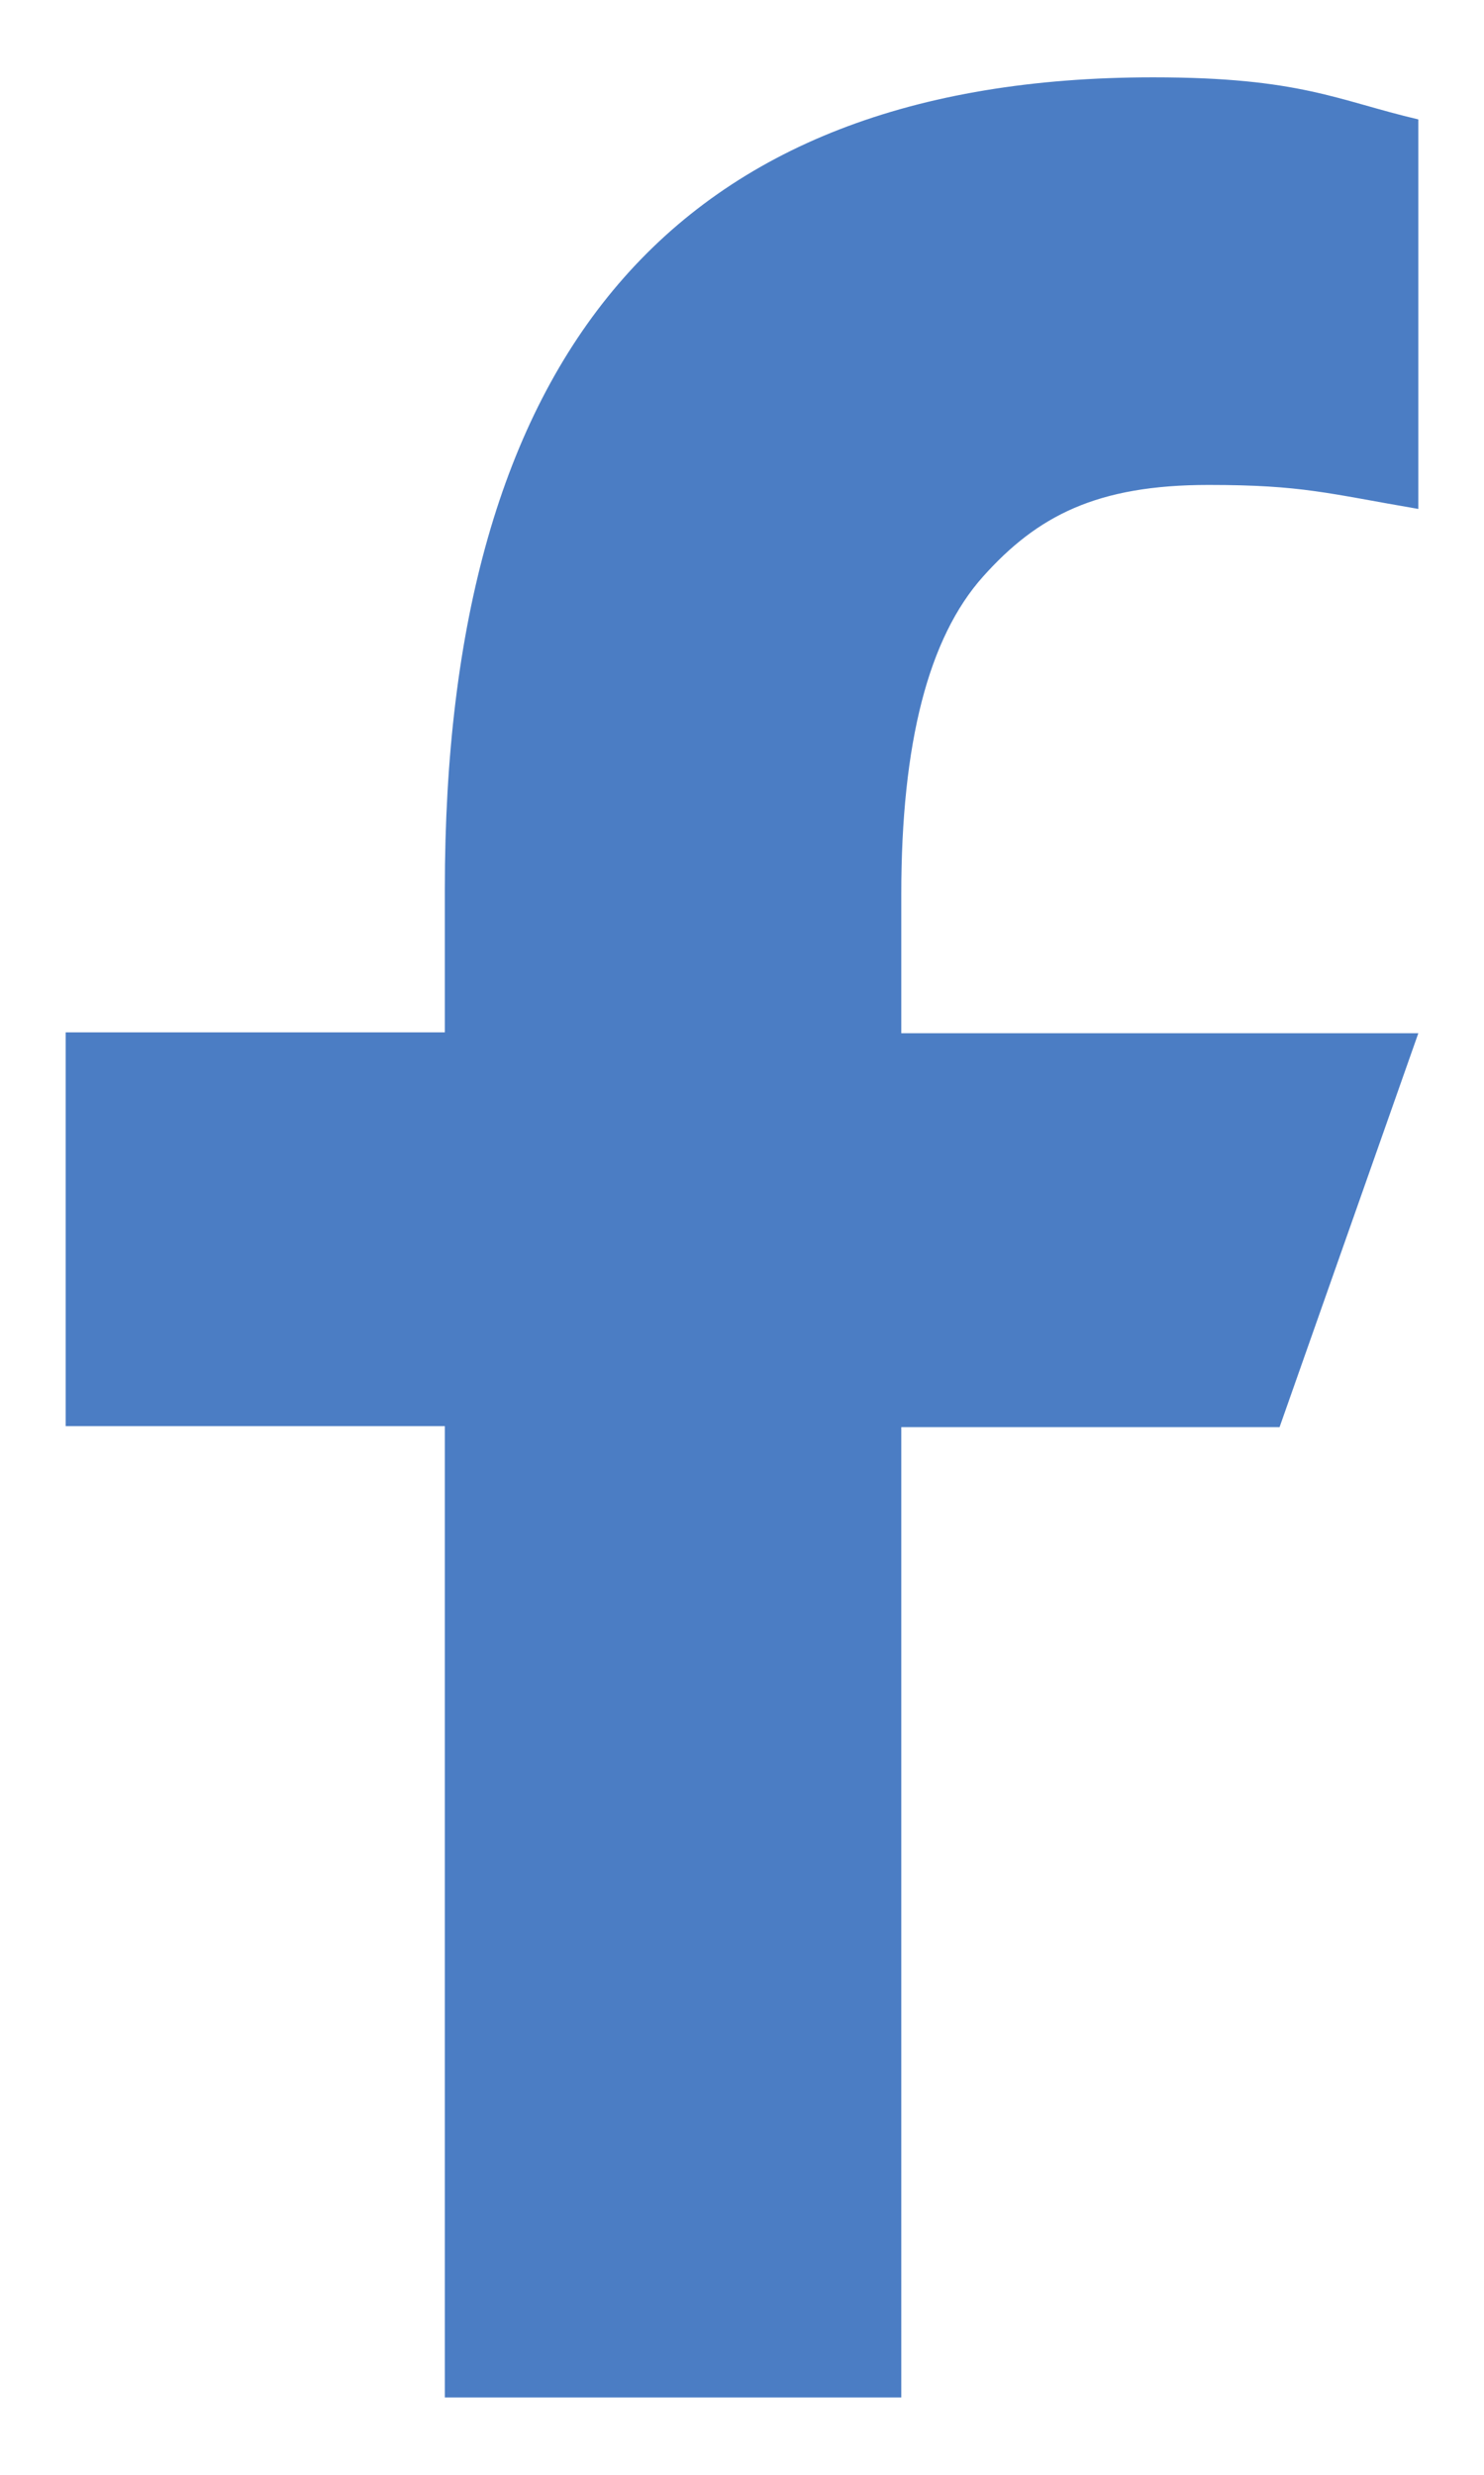
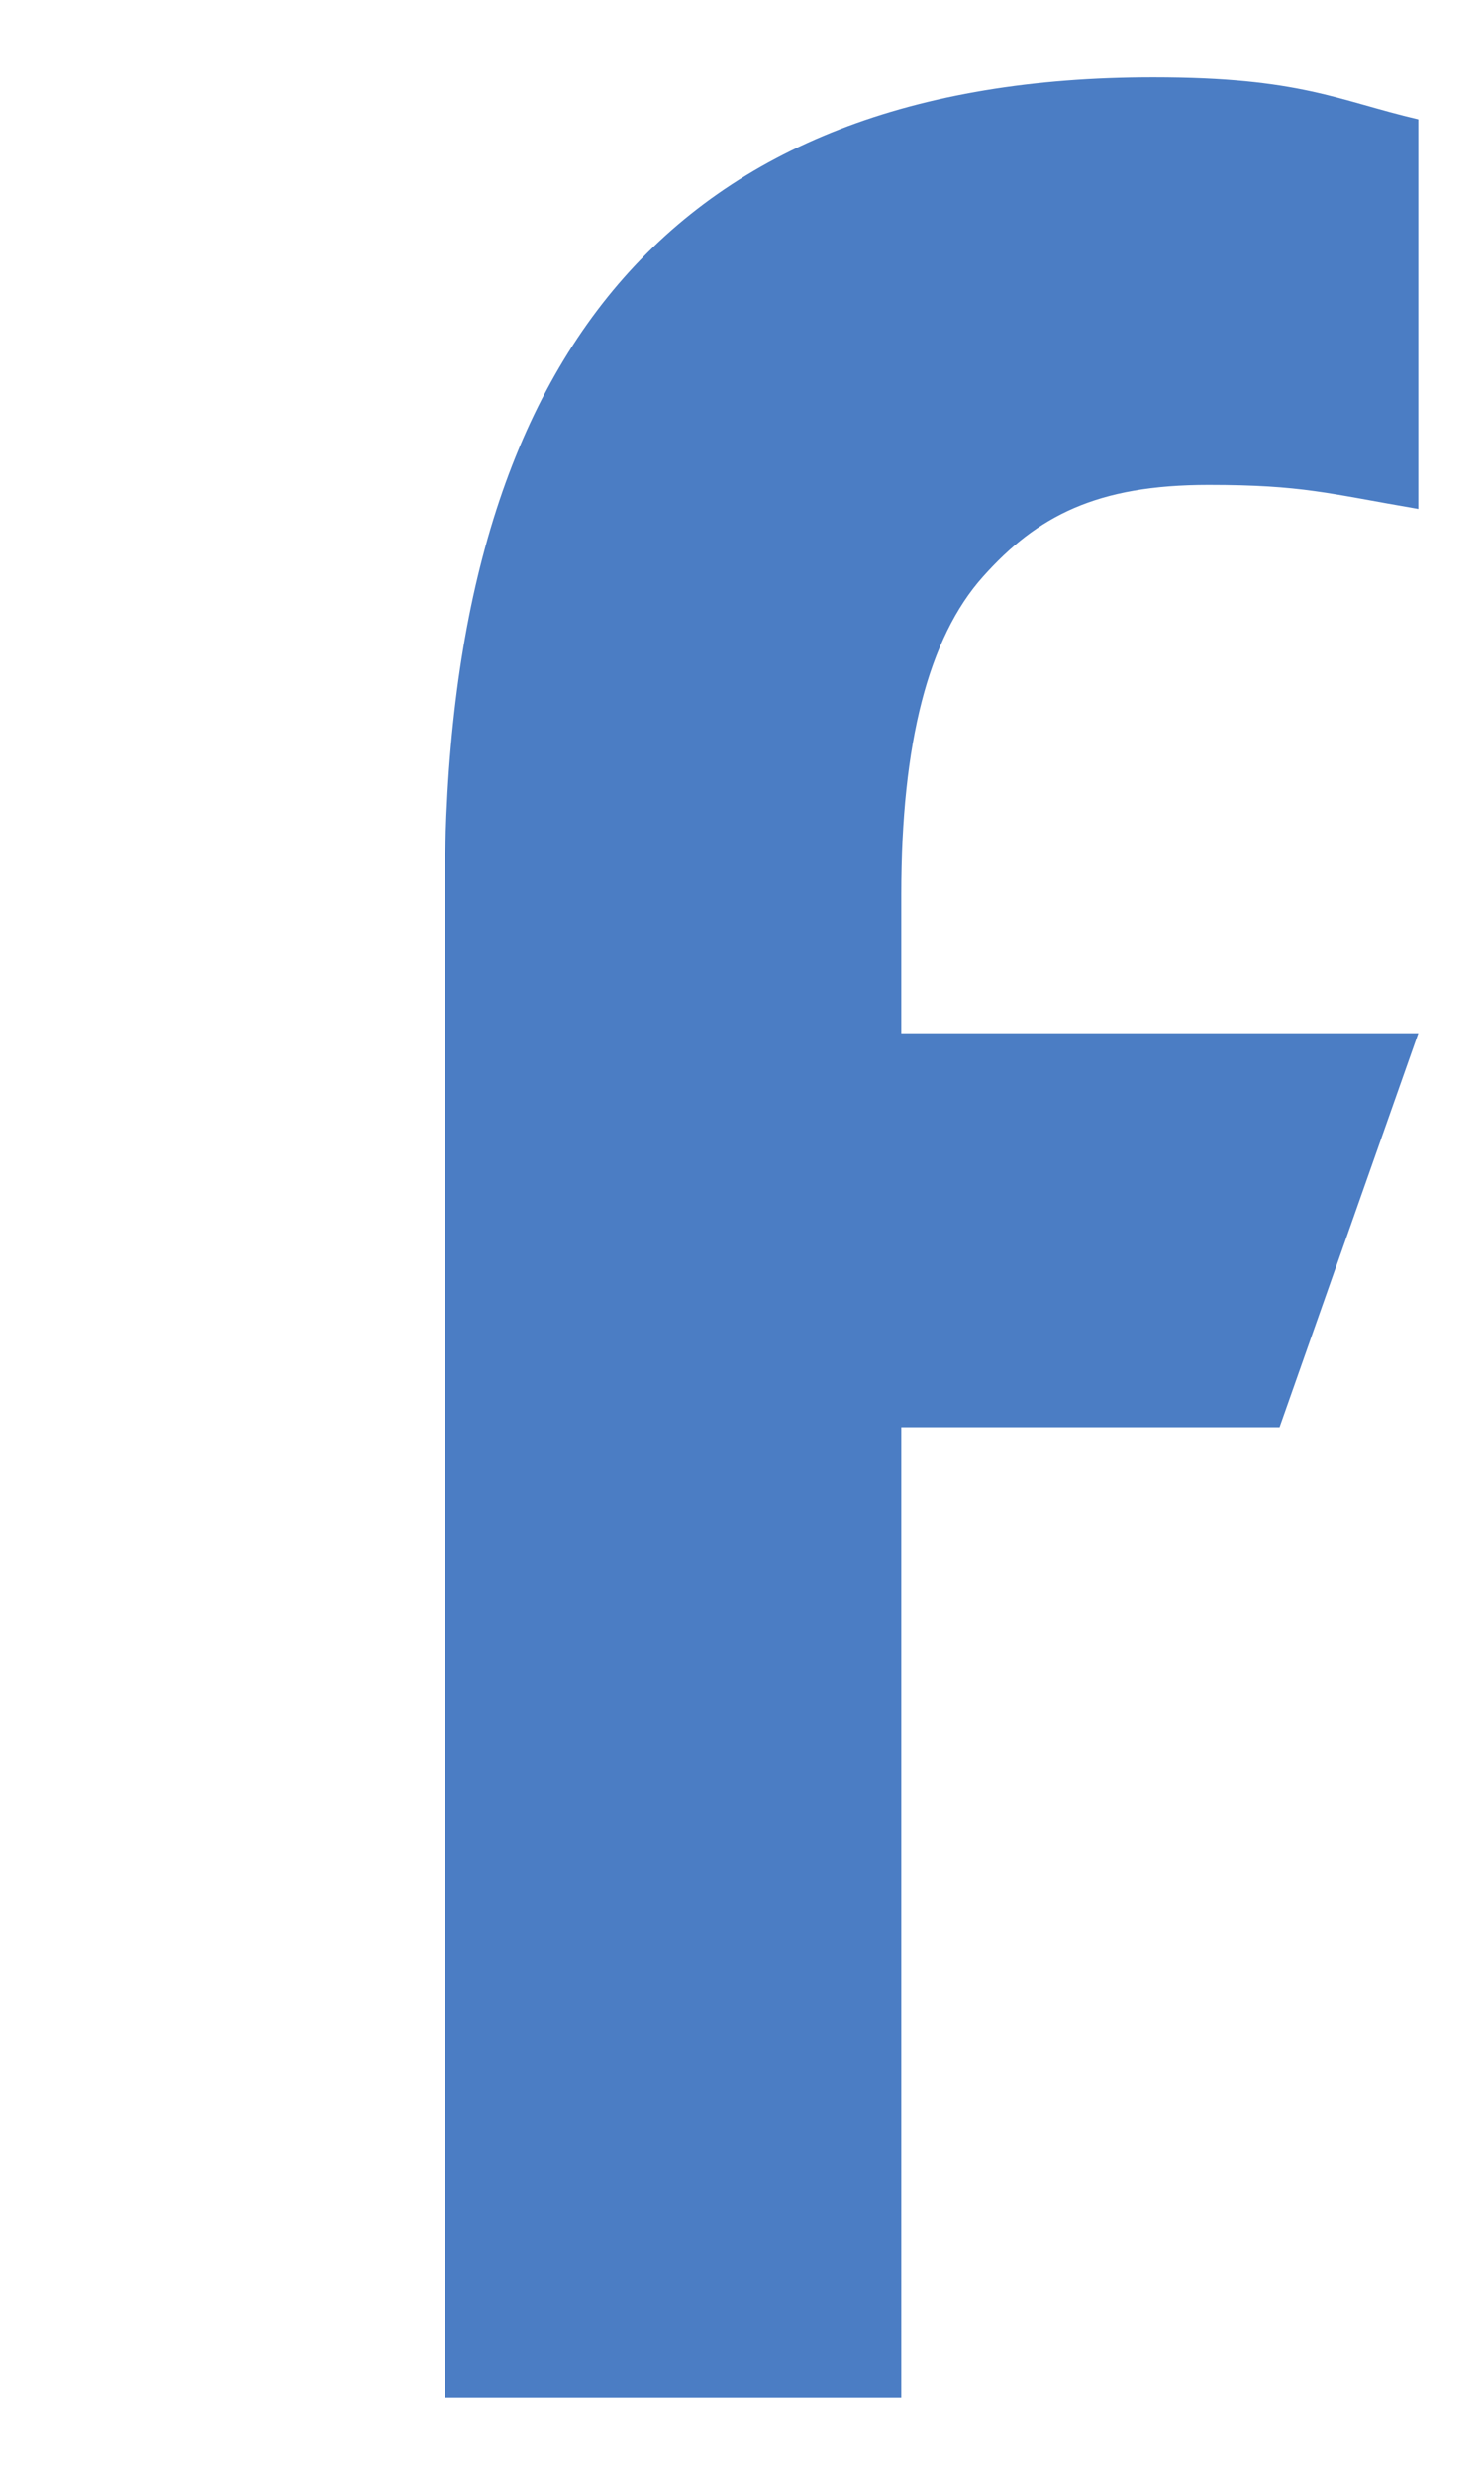
<svg xmlns="http://www.w3.org/2000/svg" width="12" height="20" viewBox="0 0 12 20" fill="none">
-   <path d="M7.288 11.525V19.375H3.597V11.525H0.531V8.343H3.597V7.185C3.597 2.886 5.436 0.625 9.325 0.625C10.518 0.625 10.816 0.812 11.469 0.965V4.113C10.738 3.988 10.532 3.919 9.772 3.919C8.871 3.919 8.388 4.168 7.948 4.661C7.508 5.153 7.288 6.006 7.288 7.226V8.35H11.469L10.347 11.533H7.288V11.525Z" fill="#4B7DC4" />
+   <path d="M7.288 11.525V19.375H3.597V11.525V8.343H3.597V7.185C3.597 2.886 5.436 0.625 9.325 0.625C10.518 0.625 10.816 0.812 11.469 0.965V4.113C10.738 3.988 10.532 3.919 9.772 3.919C8.871 3.919 8.388 4.168 7.948 4.661C7.508 5.153 7.288 6.006 7.288 7.226V8.35H11.469L10.347 11.533H7.288V11.525Z" fill="#4B7DC4" />
</svg>